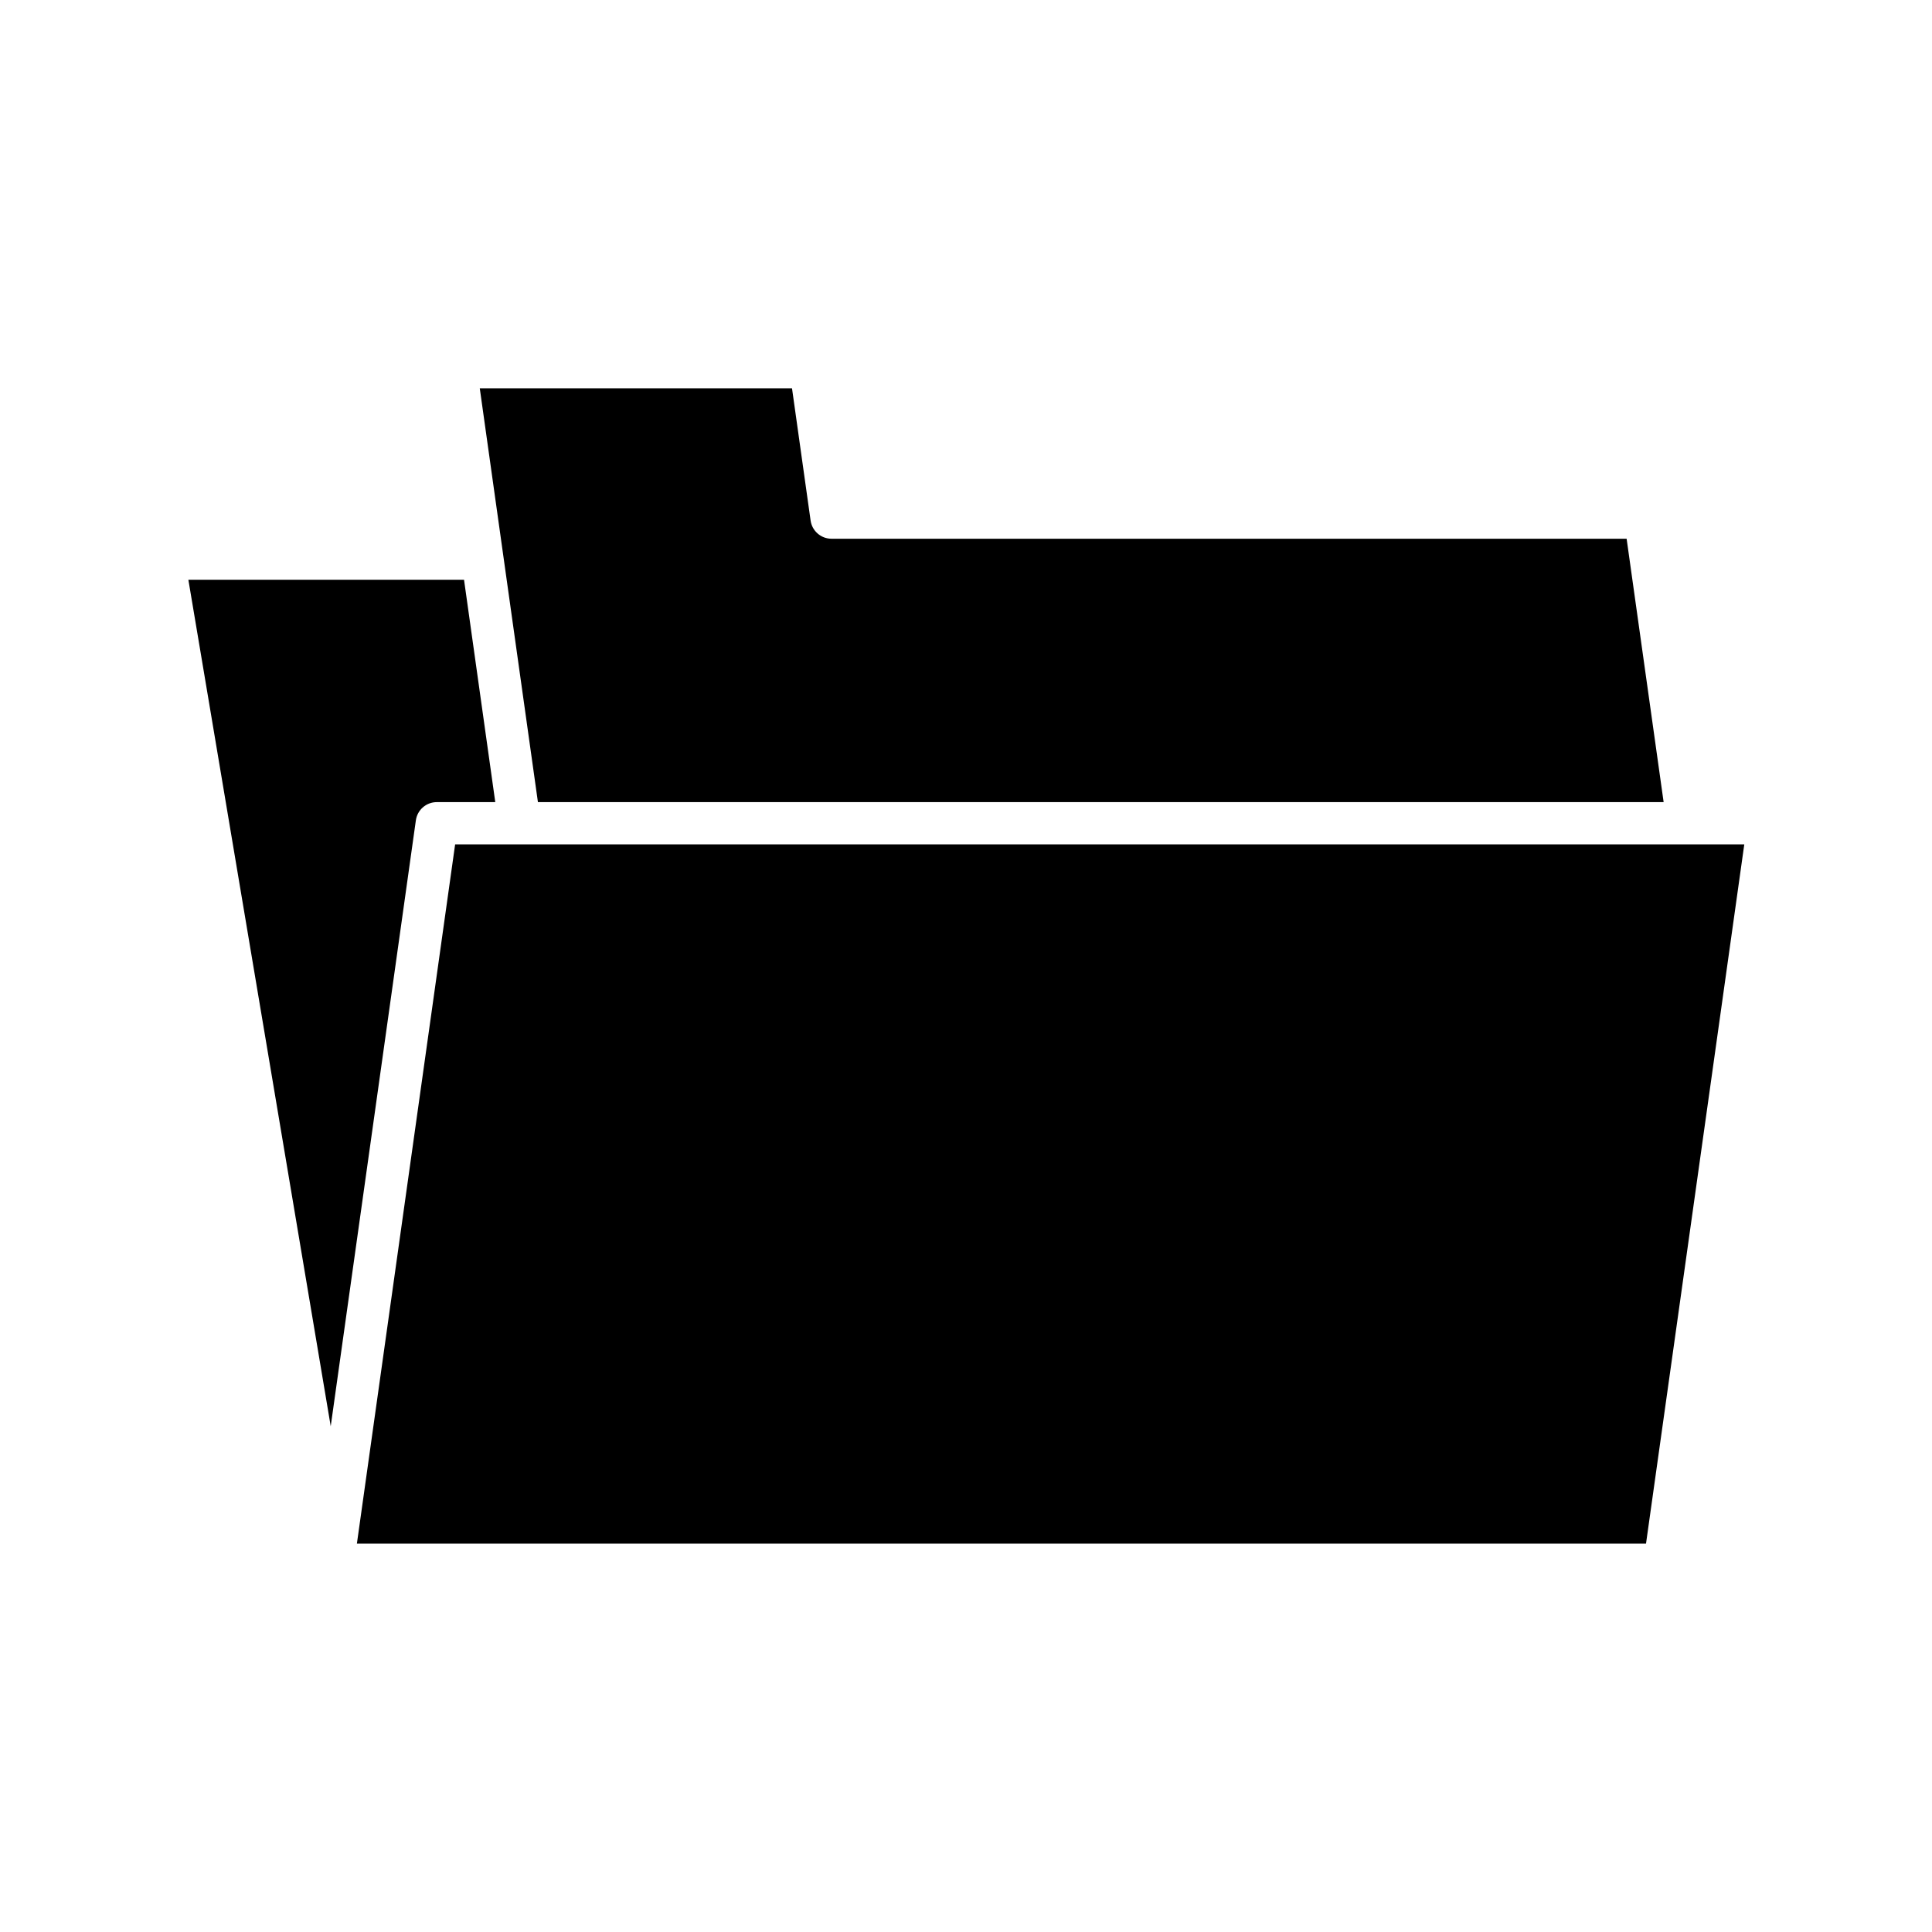
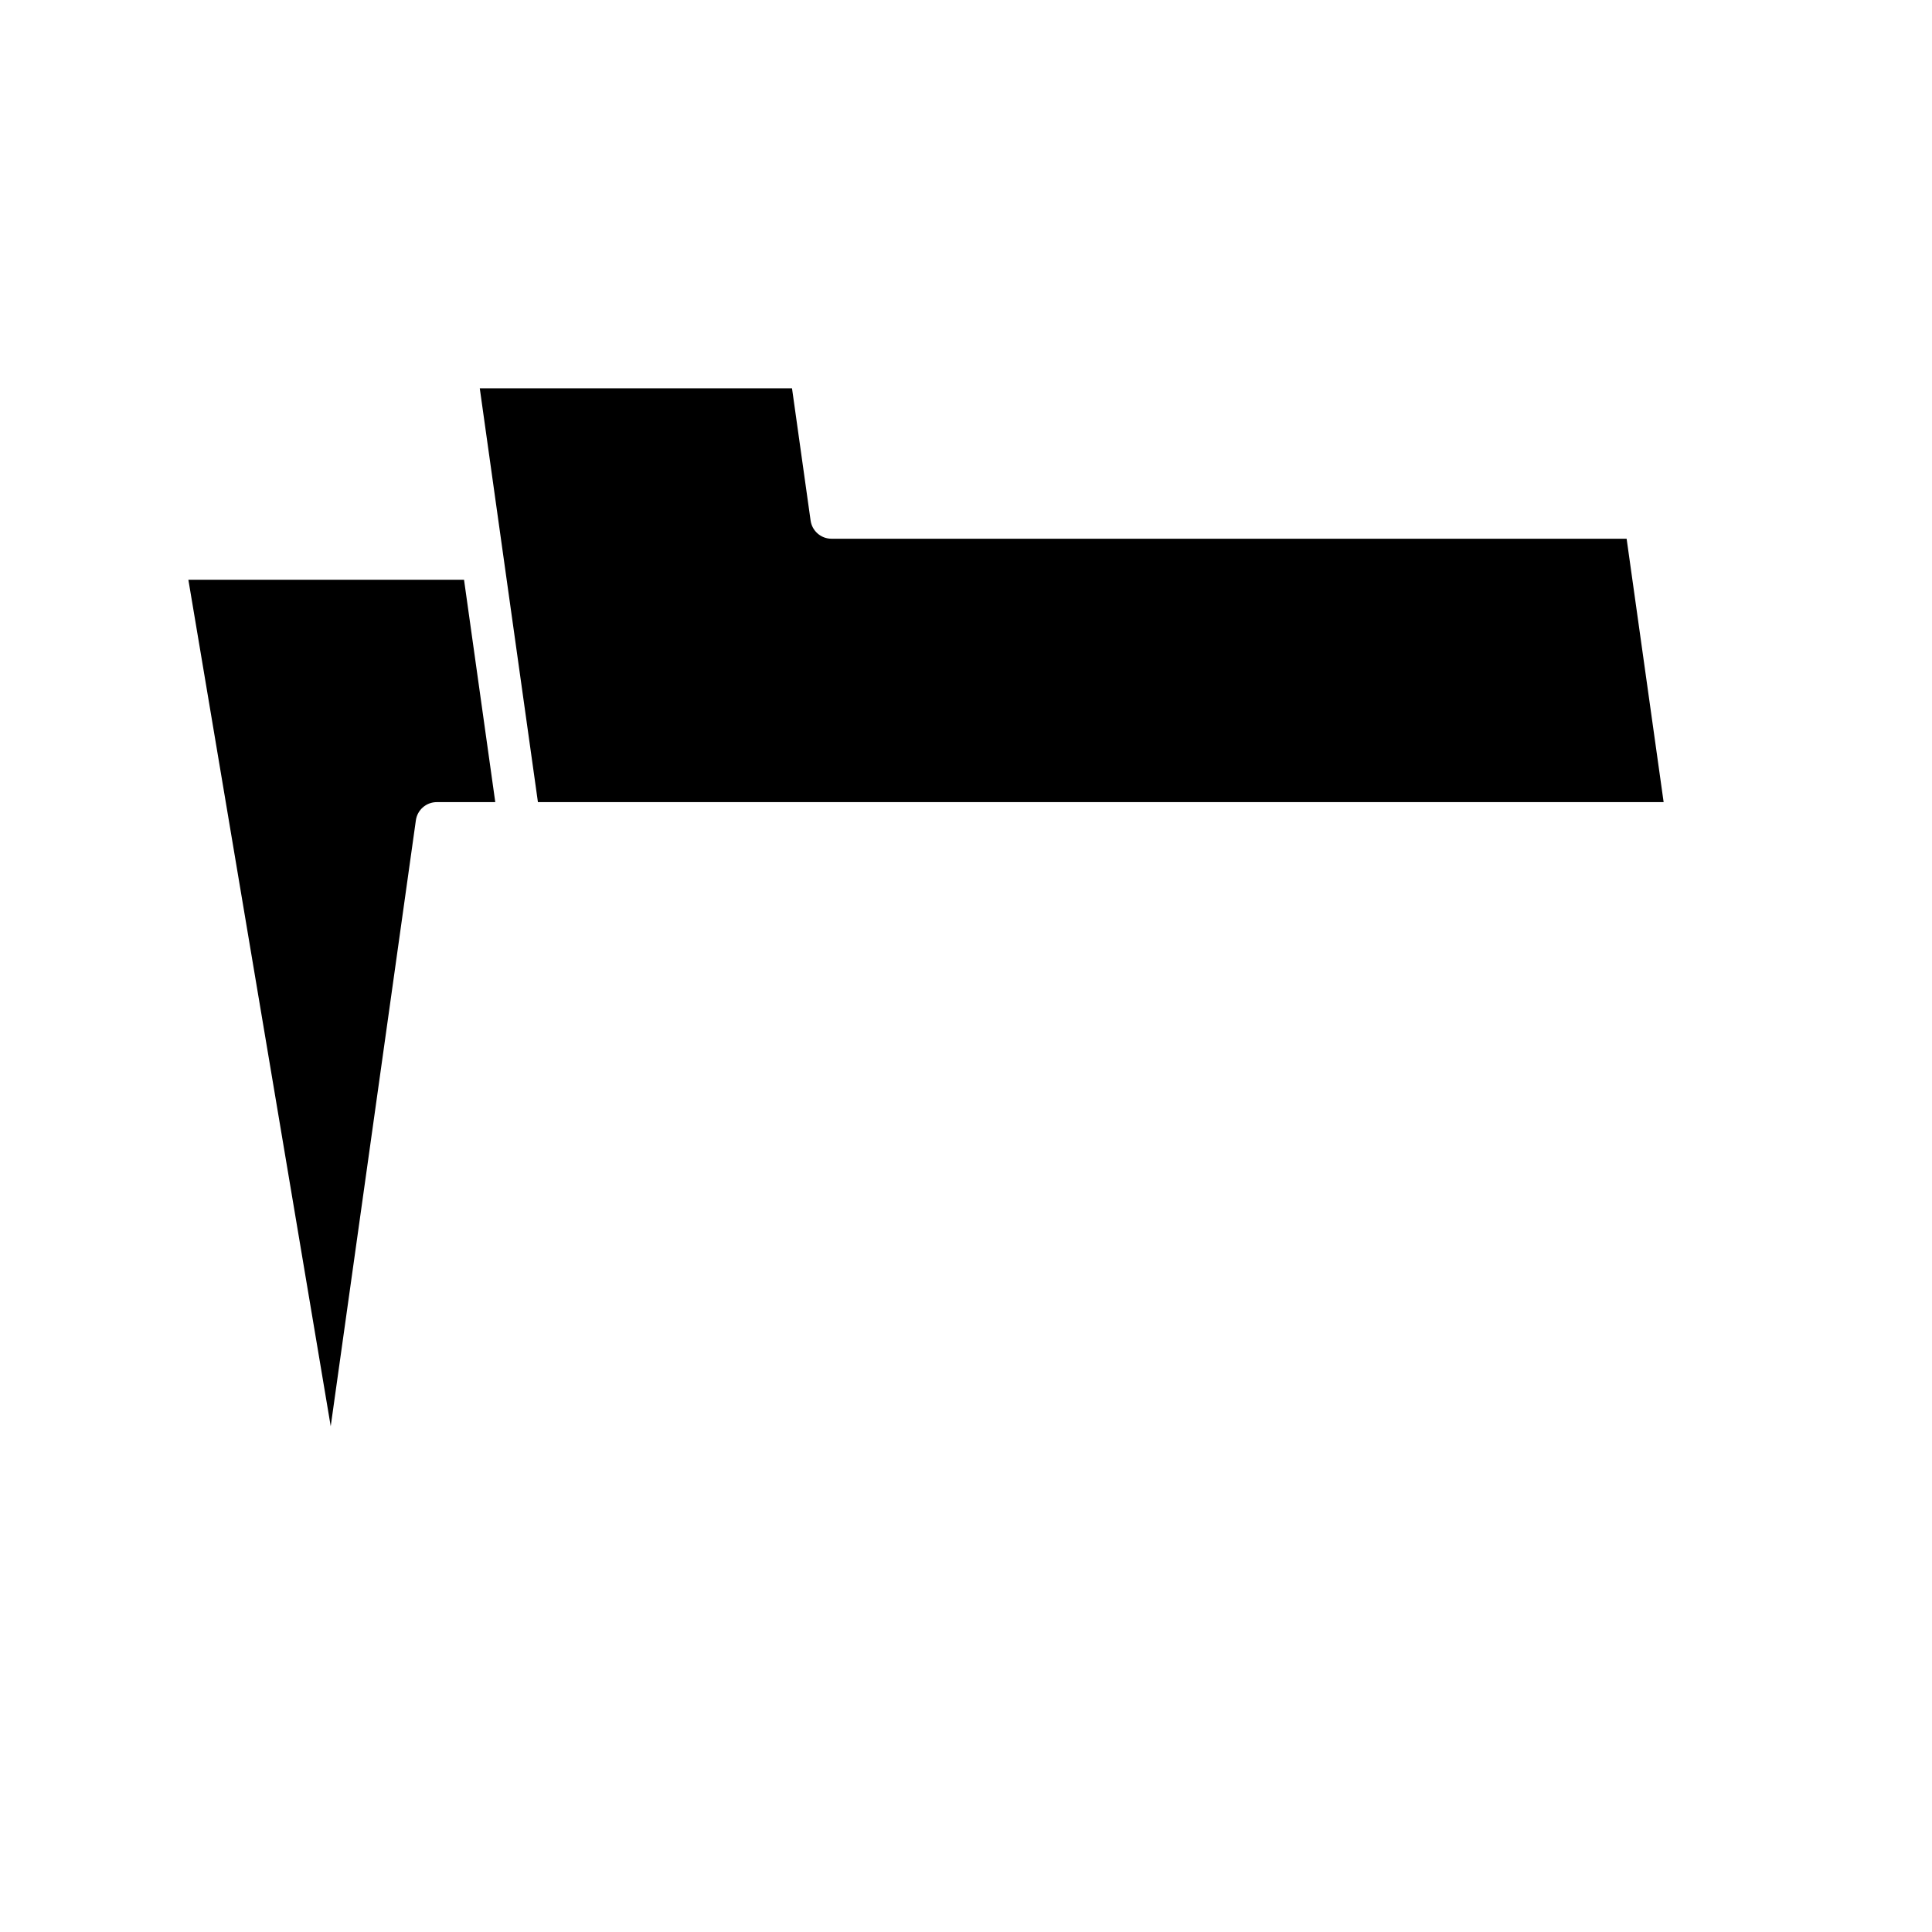
<svg xmlns="http://www.w3.org/2000/svg" fill="#000000" width="800px" height="800px" version="1.1" viewBox="144 144 512 512">
  <g>
    <path d="m584.88 356.57-9.809-69.801h-210.71c-2.789 0-5.156-2.055-5.543-4.82l-4.926-35.039h-82.746l15.41 109.66z" />
    <path d="m254.21 361.39c0.387-2.762 2.754-4.82 5.543-4.82h15.5l-8.281-58.93-73.051 0.004 37.723 224.33z" />
-     <path d="m238.58 553.08h341.63l26.043-185.31h-341.64z" />
  </g>
</svg>